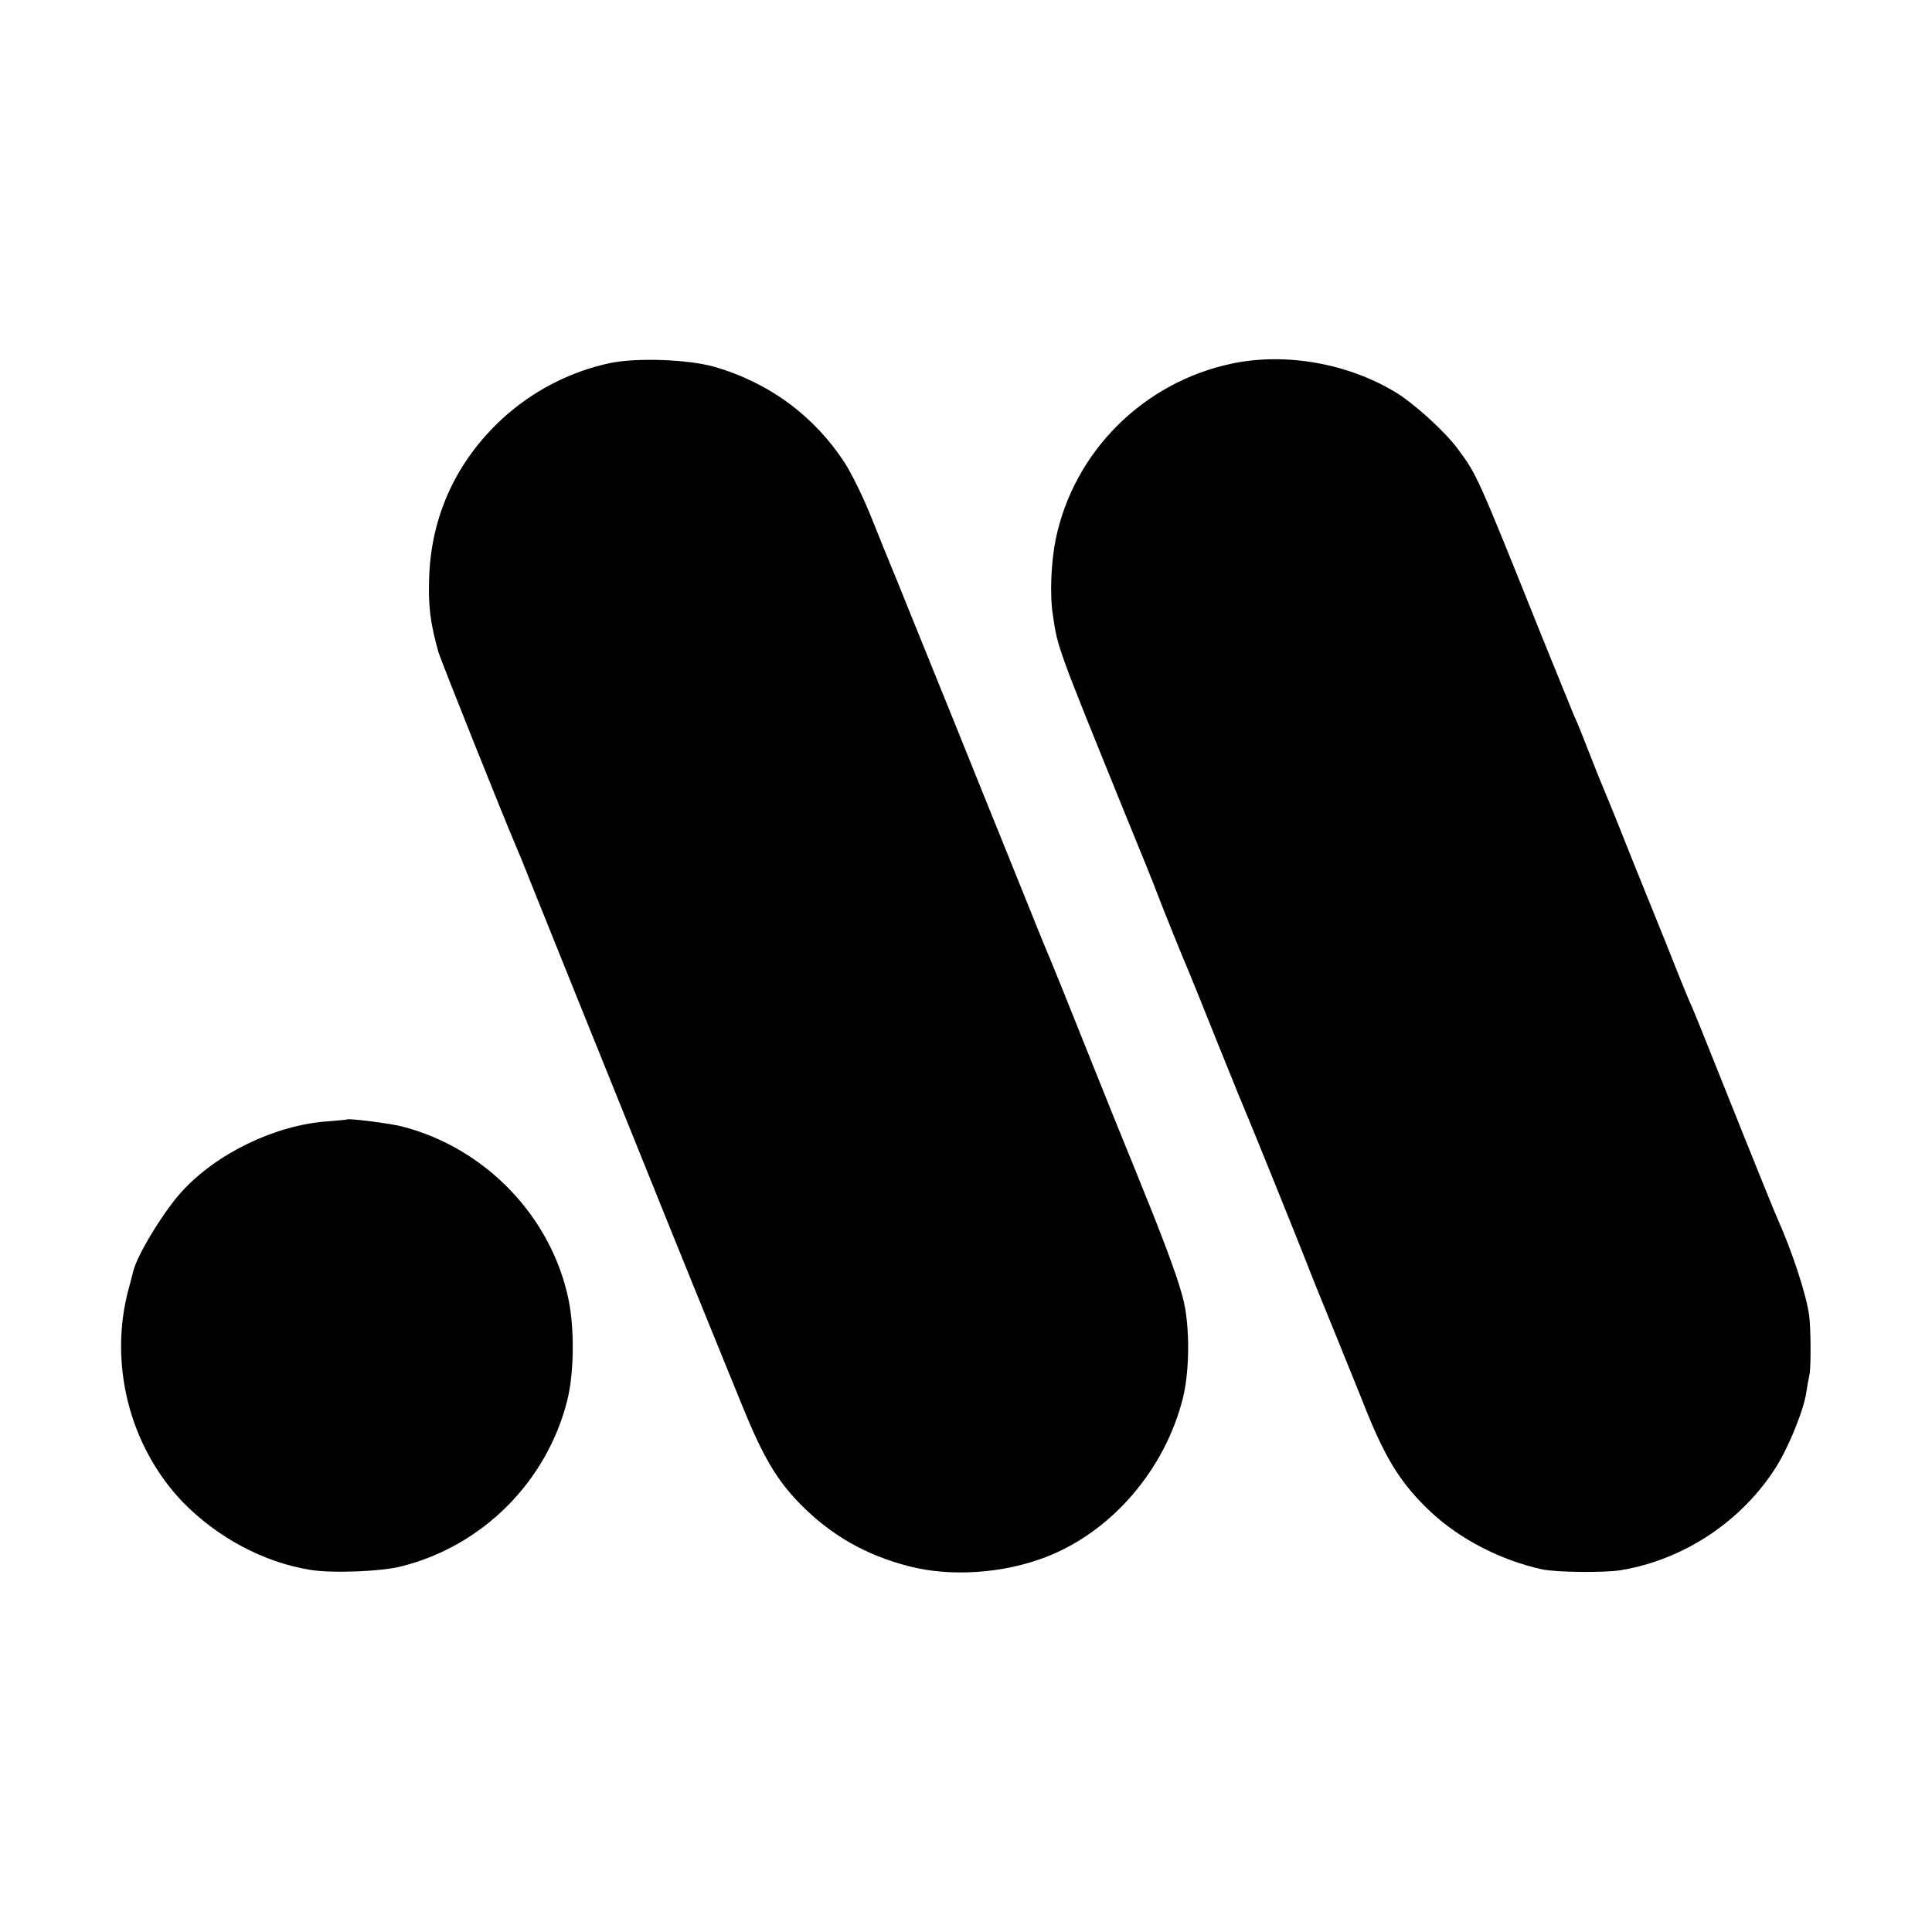
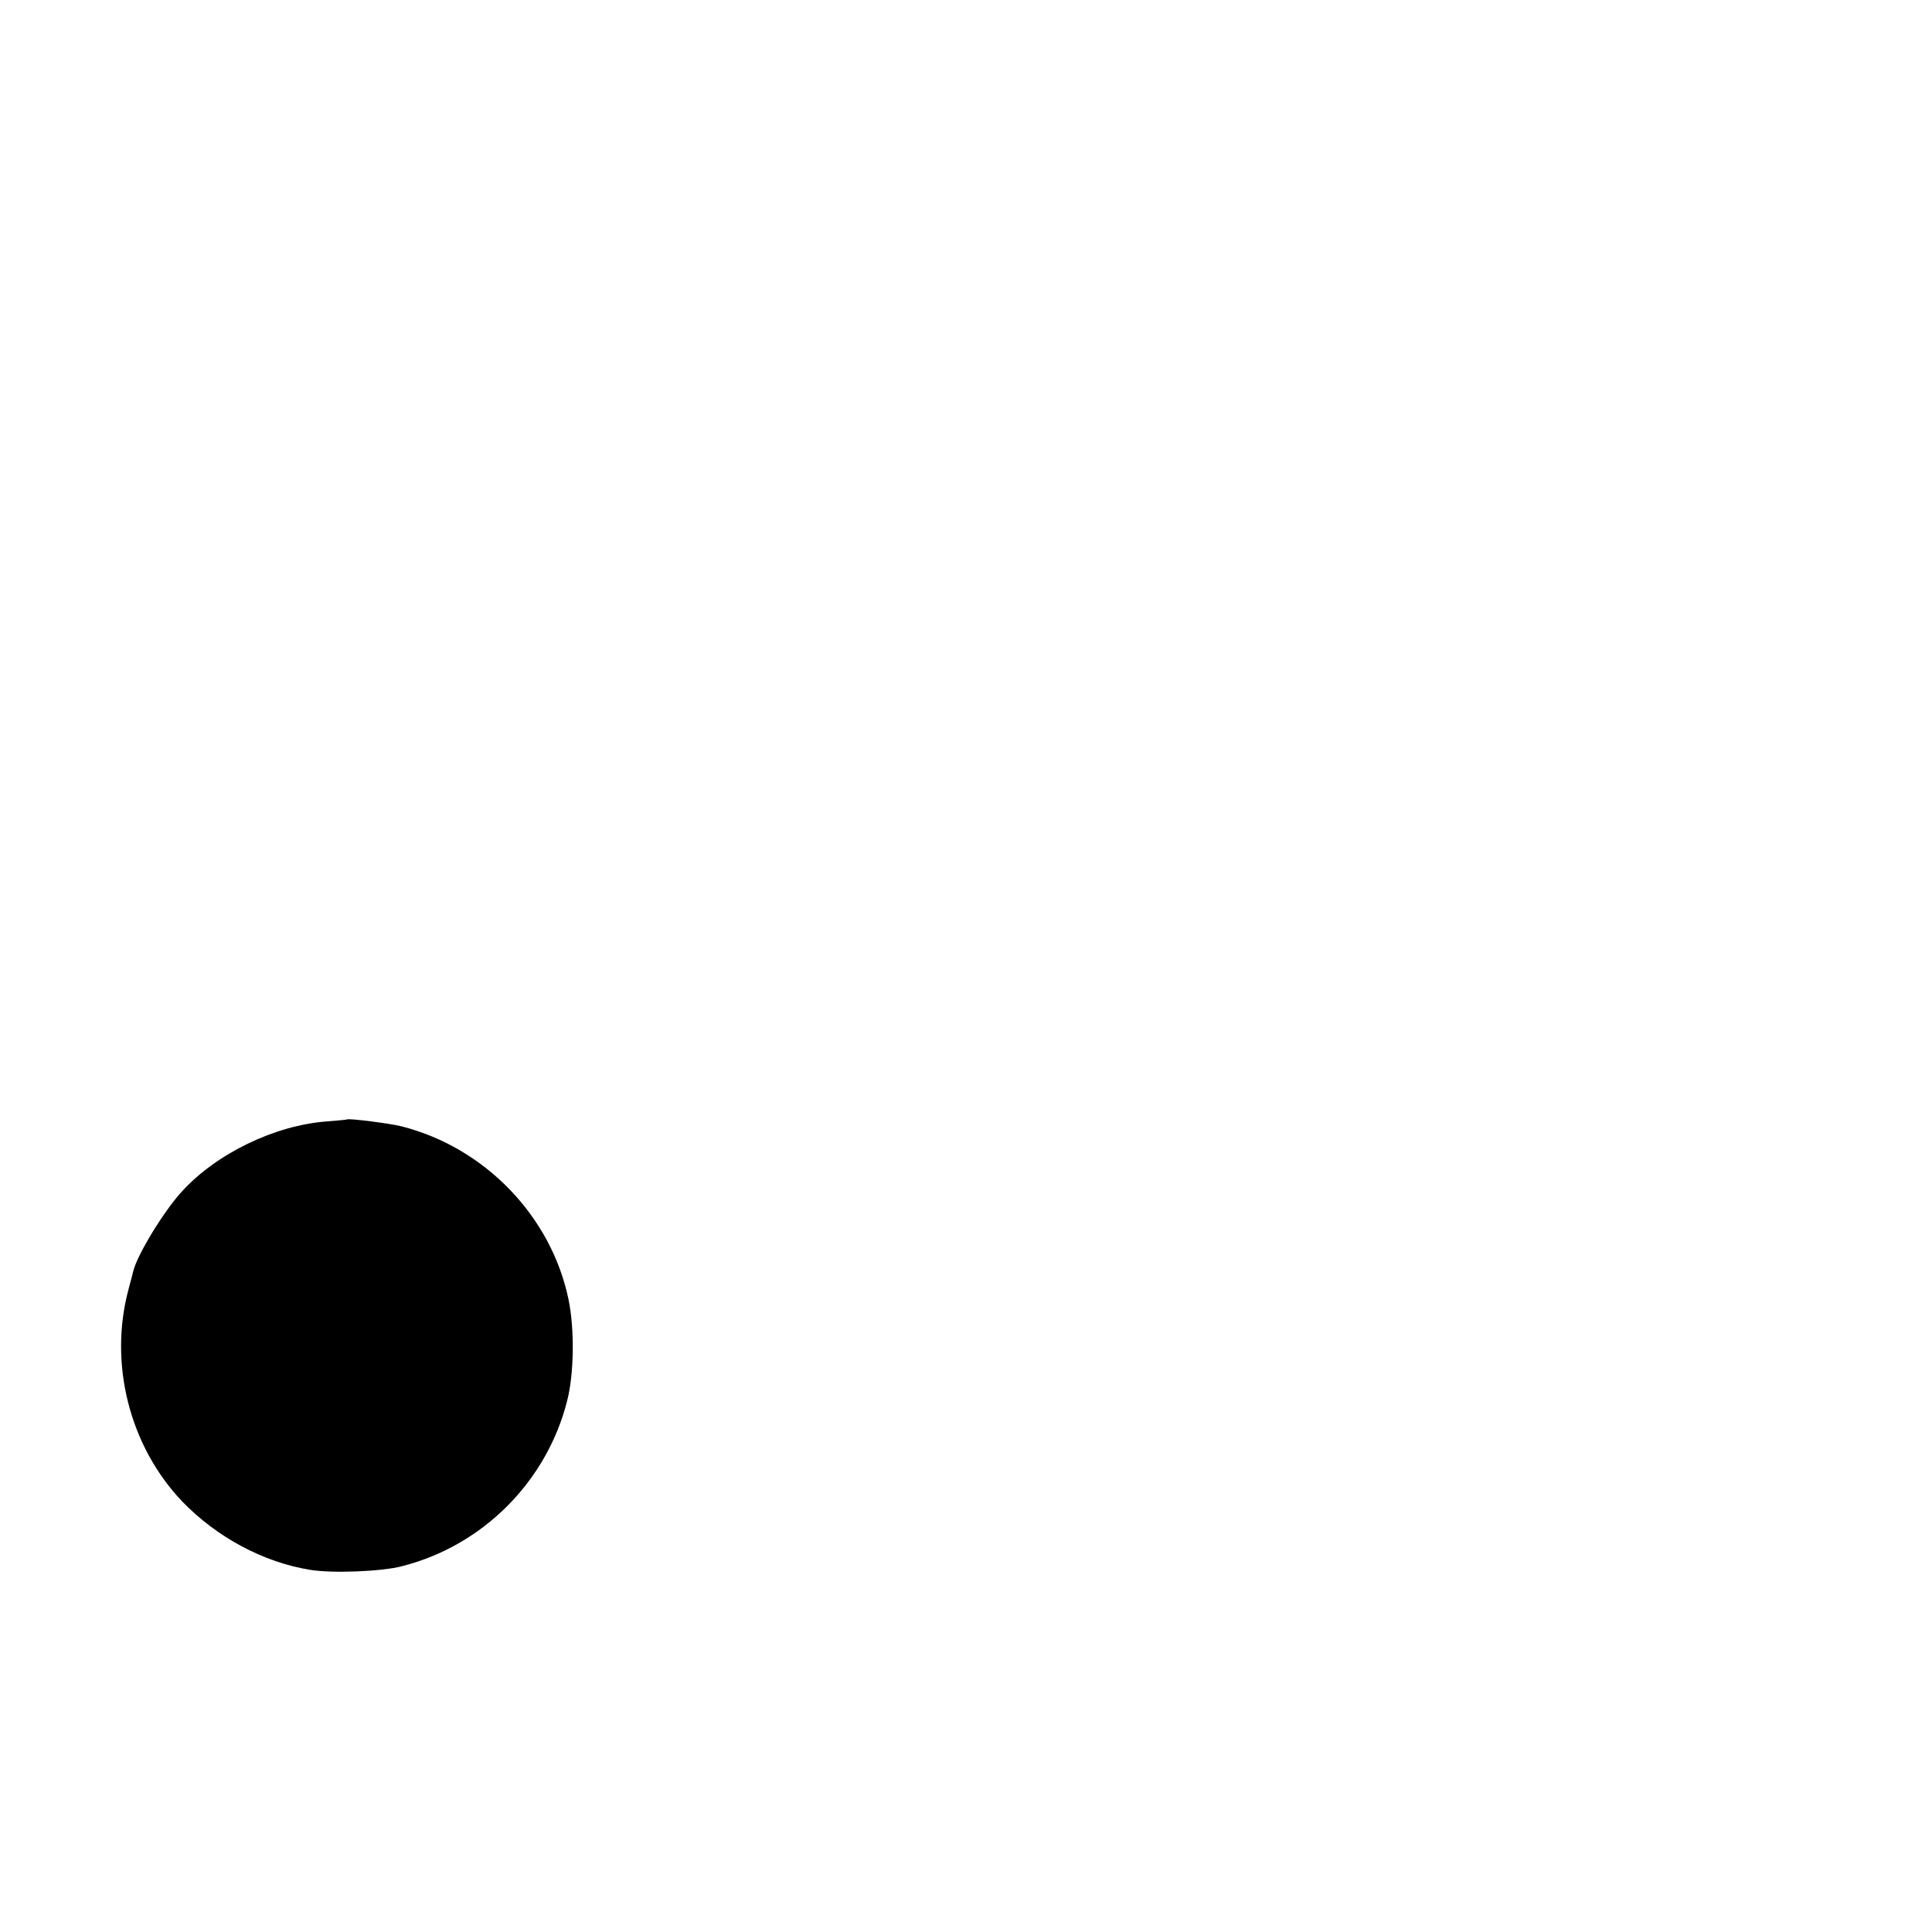
<svg xmlns="http://www.w3.org/2000/svg" version="1.0" width="700pt" height="700pt" viewBox="0 0 700 700" preserveAspectRatio="xMidYMid meet">
  <g transform="translate(0,700) scale(0.1,-0.1)" fill="#000000" stroke="none">
-     <path d="M2208 5684 c-144 -31 -279 -101 -389 -202 -165 -153 -256 -349 -264 -572 -4 -105 4 -167 33 -271 8 -29 239 -606 277 -694 7 -16 36 -86 63 -155 28 -69 102 -253 165 -410 63 -157 167 -413 230 -570 125 -311 271 -670 367 -905 75 -184 124 -267 209 -354 112 -114 239 -186 395 -226 151 -39 341 -26 494 33 240 92 433 317 498 577 22 90 25 224 8 325 -10 59 -44 157 -110 325 -53 132 -102 254 -109 270 -7 17 -68 167 -135 335 -67 168 -128 319 -135 335 -8 17 -65 158 -128 315 -64 157 -162 402 -220 545 -58 143 -131 323 -162 400 -31 77 -62 154 -69 170 -7 17 -37 90 -66 163 -29 74 -74 166 -100 206 -110 169 -274 290 -472 347 -95 27 -284 34 -380 13z" />
-     <path d="M4465 5683 c-321 -67 -574 -318 -640 -637 -17 -84 -22 -203 -10 -276 17 -117 16 -114 262 -720 53 -129 104 -255 113 -280 24 -63 99 -249 115 -285 7 -16 56 -138 109 -270 53 -132 101 -249 106 -260 10 -22 191 -470 220 -545 9 -25 57 -142 105 -260 48 -118 96 -237 107 -265 72 -178 128 -265 232 -363 106 -99 253 -175 403 -208 51 -11 227 -13 286 -3 229 38 439 178 563 375 46 74 101 209 109 272 3 20 8 48 11 61 6 27 5 171 -1 214 -10 77 -63 236 -115 352 -9 20 -59 142 -226 560 -46 116 -88 219 -94 230 -5 11 -28 67 -51 125 -23 58 -47 119 -54 135 -7 17 -54 134 -105 260 -50 127 -98 244 -105 260 -7 17 -30 73 -50 125 -20 52 -43 109 -51 125 -7 17 -61 149 -120 295 -233 581 -232 578 -301 672 -46 63 -158 165 -227 207 -174 105 -398 144 -591 104z" />
    <path d="M1257 2944 c-1 -1 -33 -4 -72 -7 -189 -14 -400 -116 -526 -254 -66 -72 -161 -228 -176 -288 -1 -5 -9 -35 -17 -65 -73 -270 3 -570 195 -771 125 -129 294 -220 464 -247 79 -13 258 -6 330 13 294 74 526 307 600 600 25 98 27 259 5 366 -62 301 -302 551 -605 628 -38 10 -193 30 -198 25z" />
  </g>
</svg>